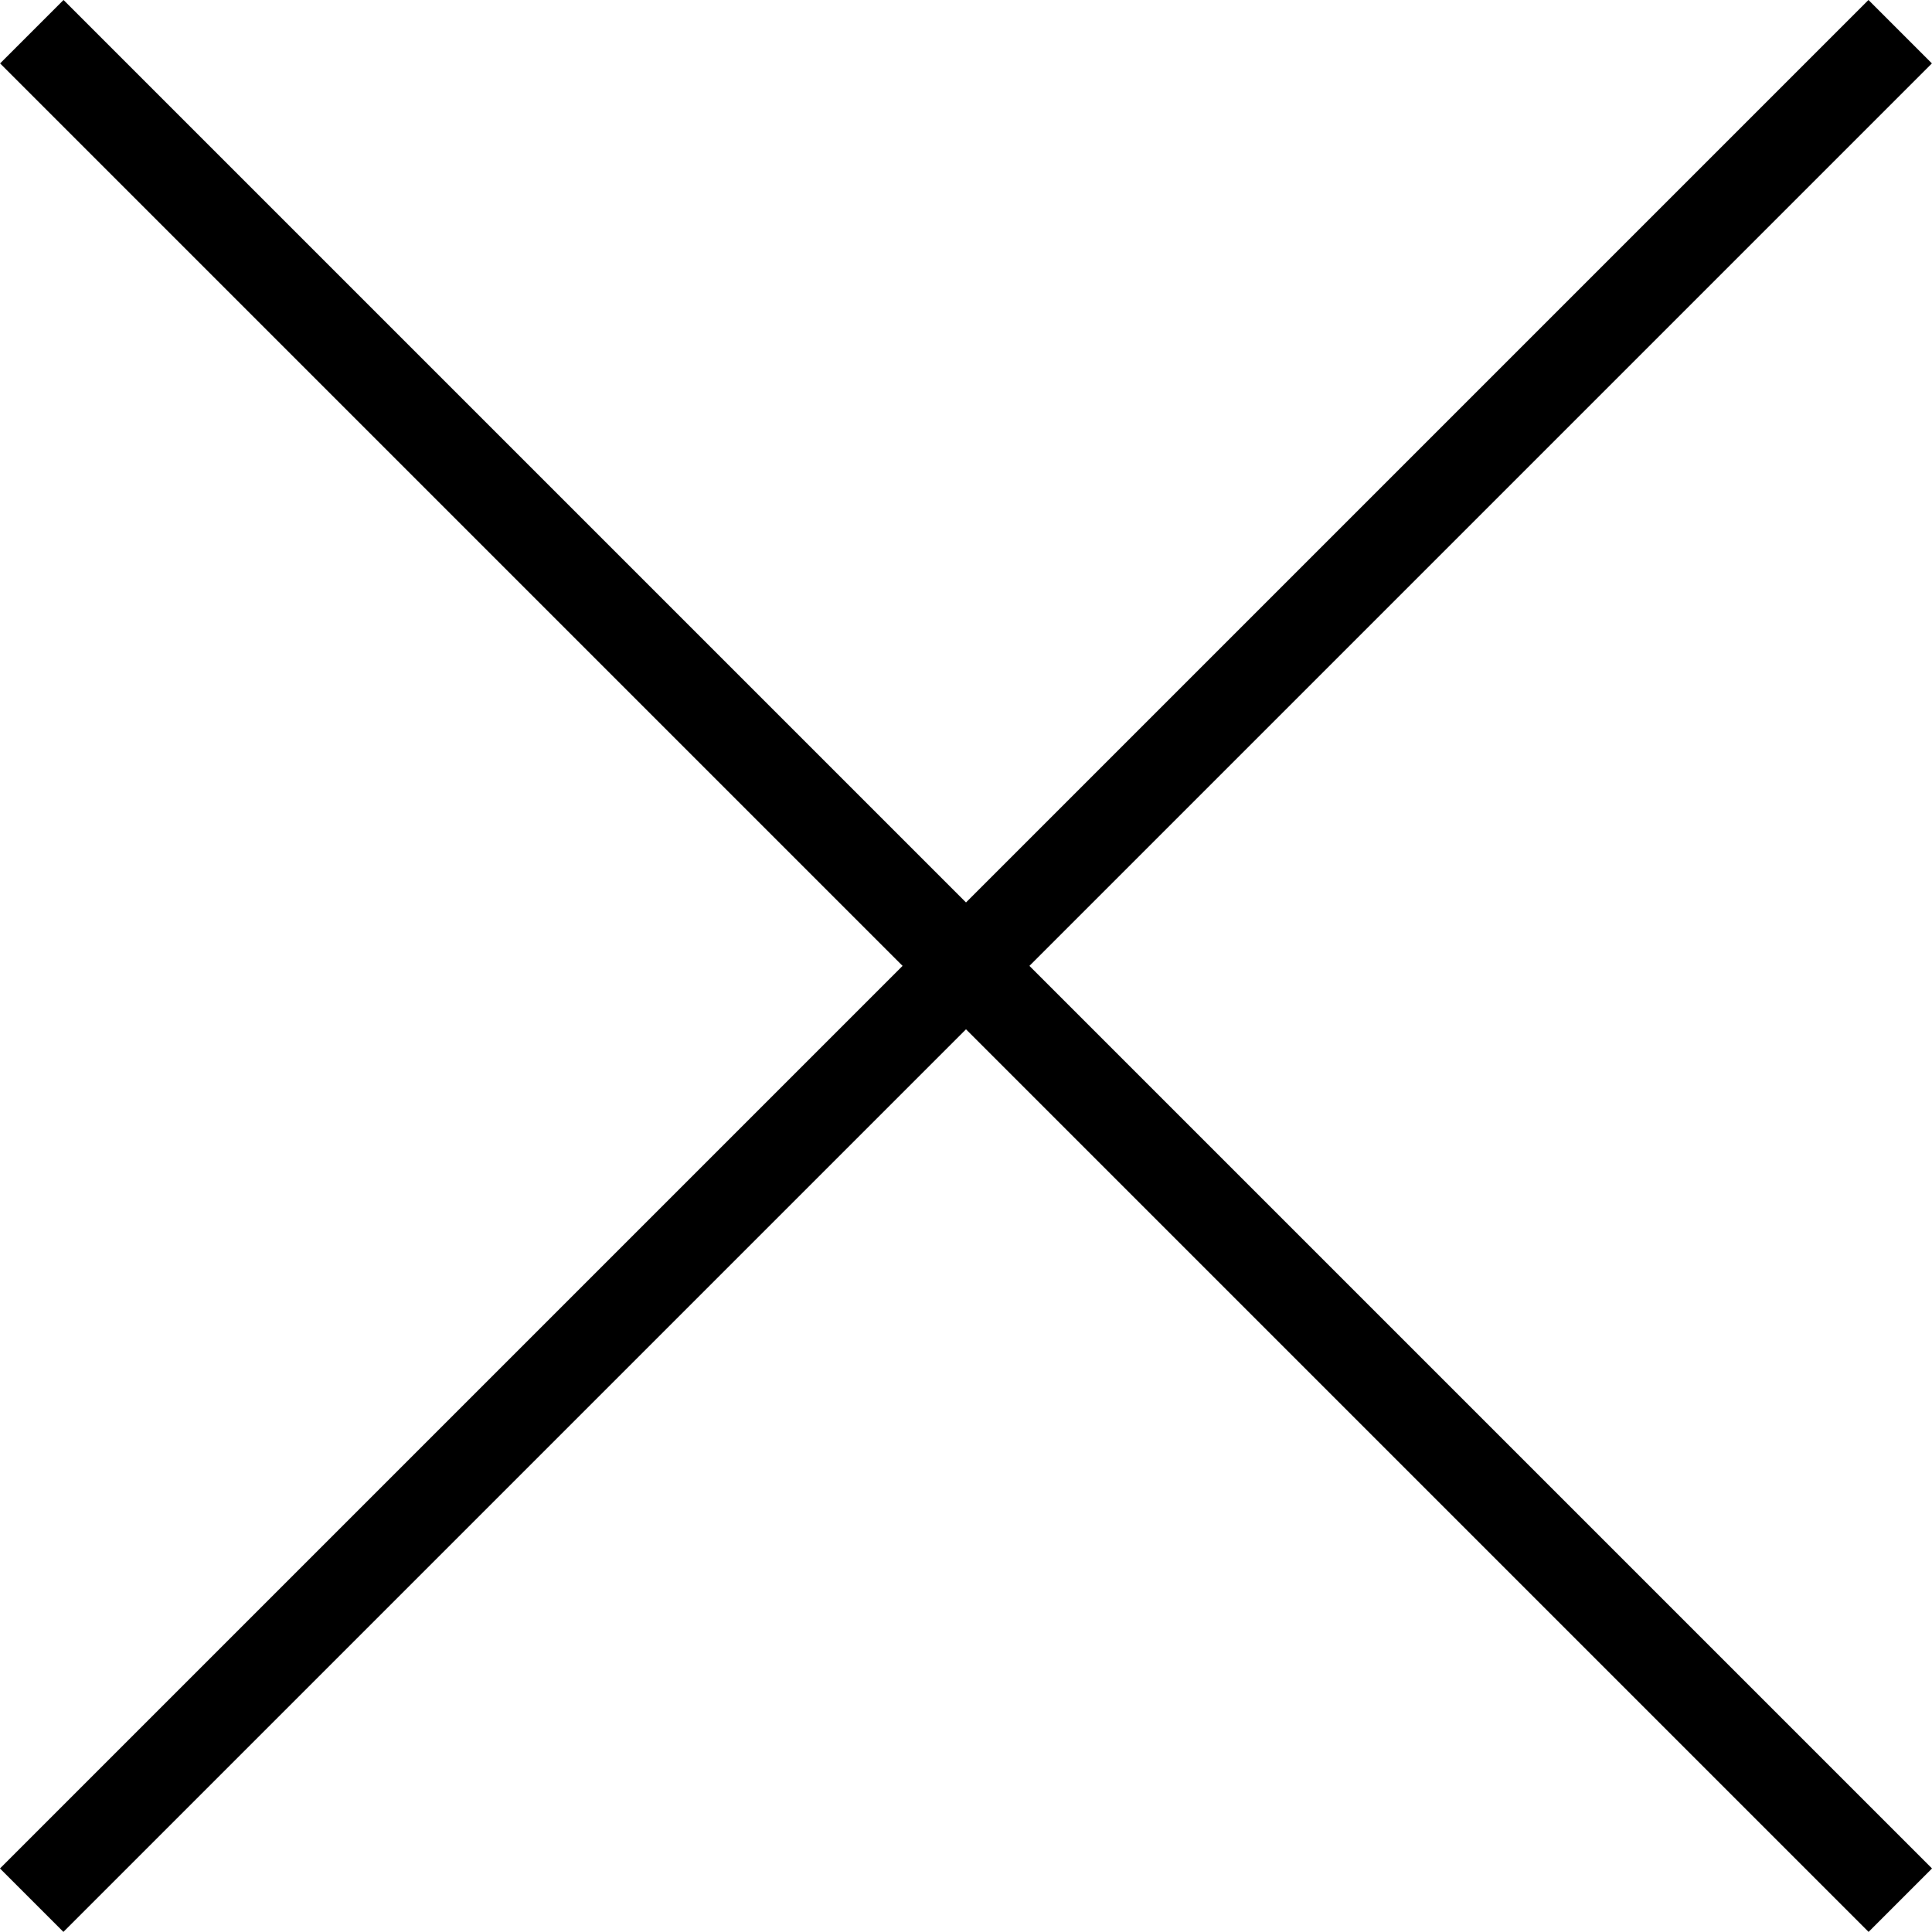
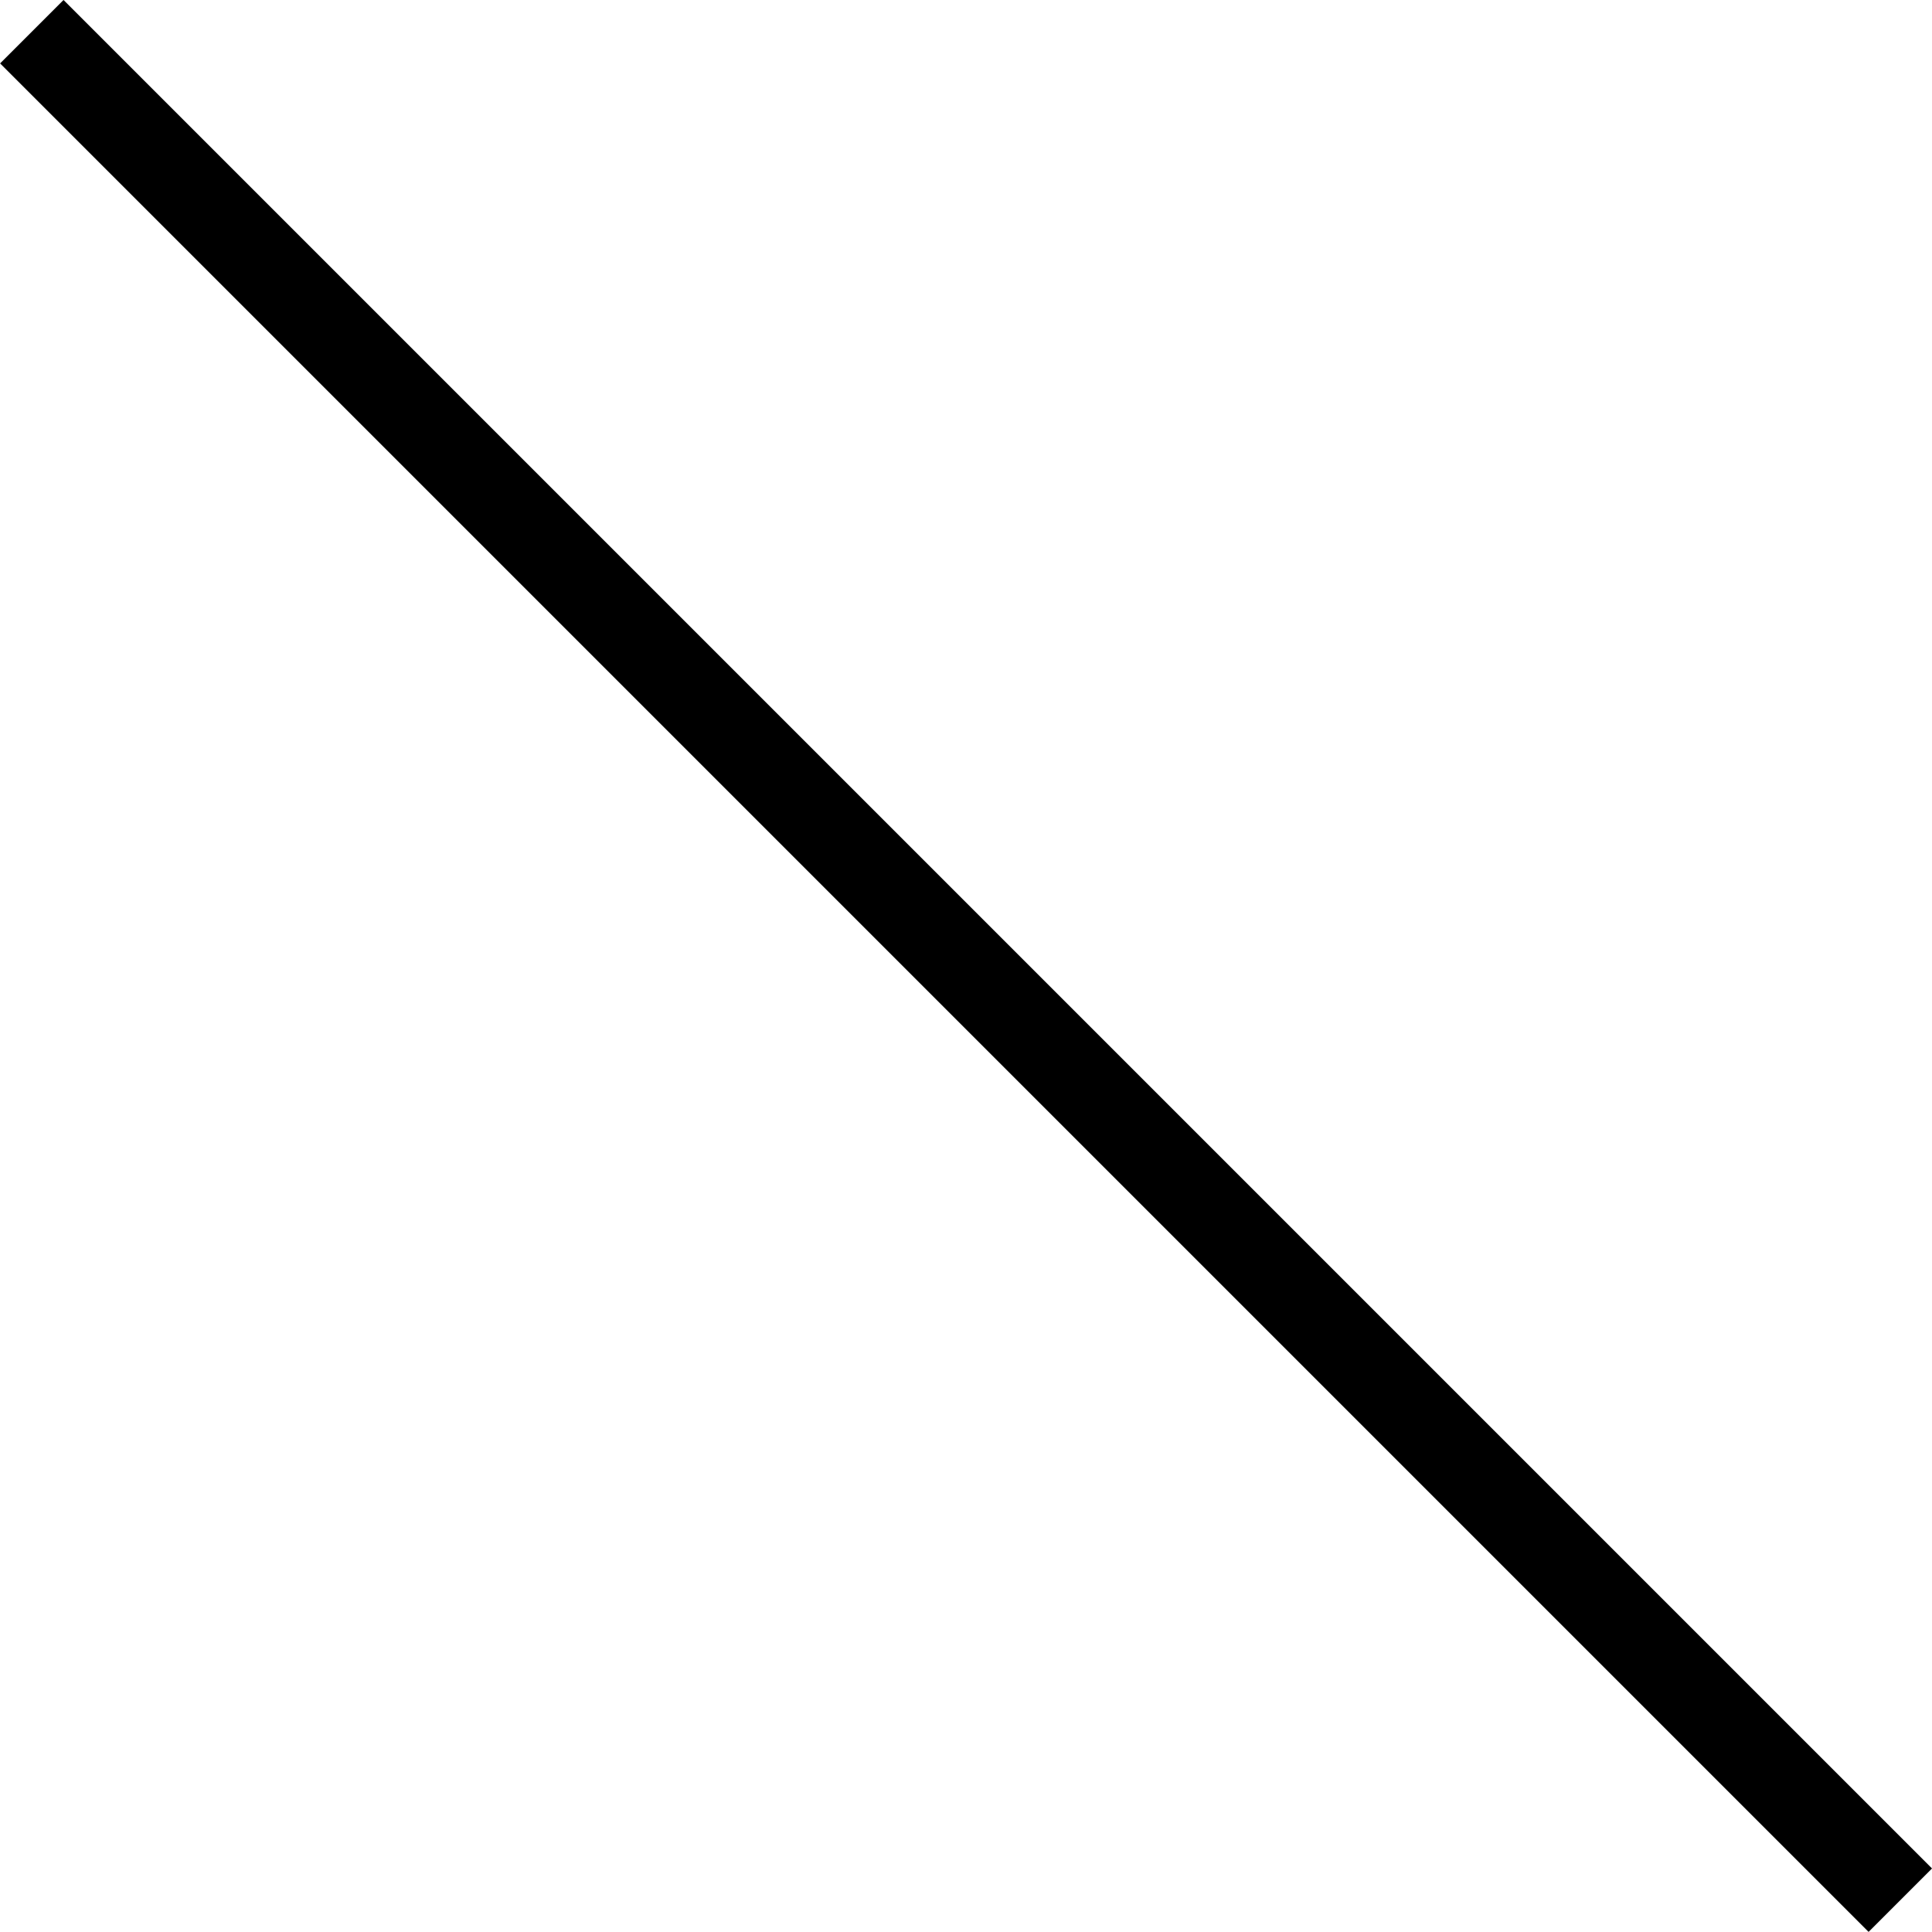
<svg xmlns="http://www.w3.org/2000/svg" version="1.1" x="0px" y="0px" viewBox="0 0 16.151 16.15" style="enable-background:new 0 0 16.151 16.15;" xml:space="preserve">
  <g>
    <line style="fill:none;stroke:#000000;stroke-width:0.75;stroke-miterlimit:10;" x1="0.266" y1="0.265" x2="15.886" y2="15.885" />
-     <line style="fill:none;stroke:#000000;stroke-width:0.75;stroke-miterlimit:10;" x1="15.885" y1="0.265" x2="0.265" y2="15.885" />
  </g>
</svg>